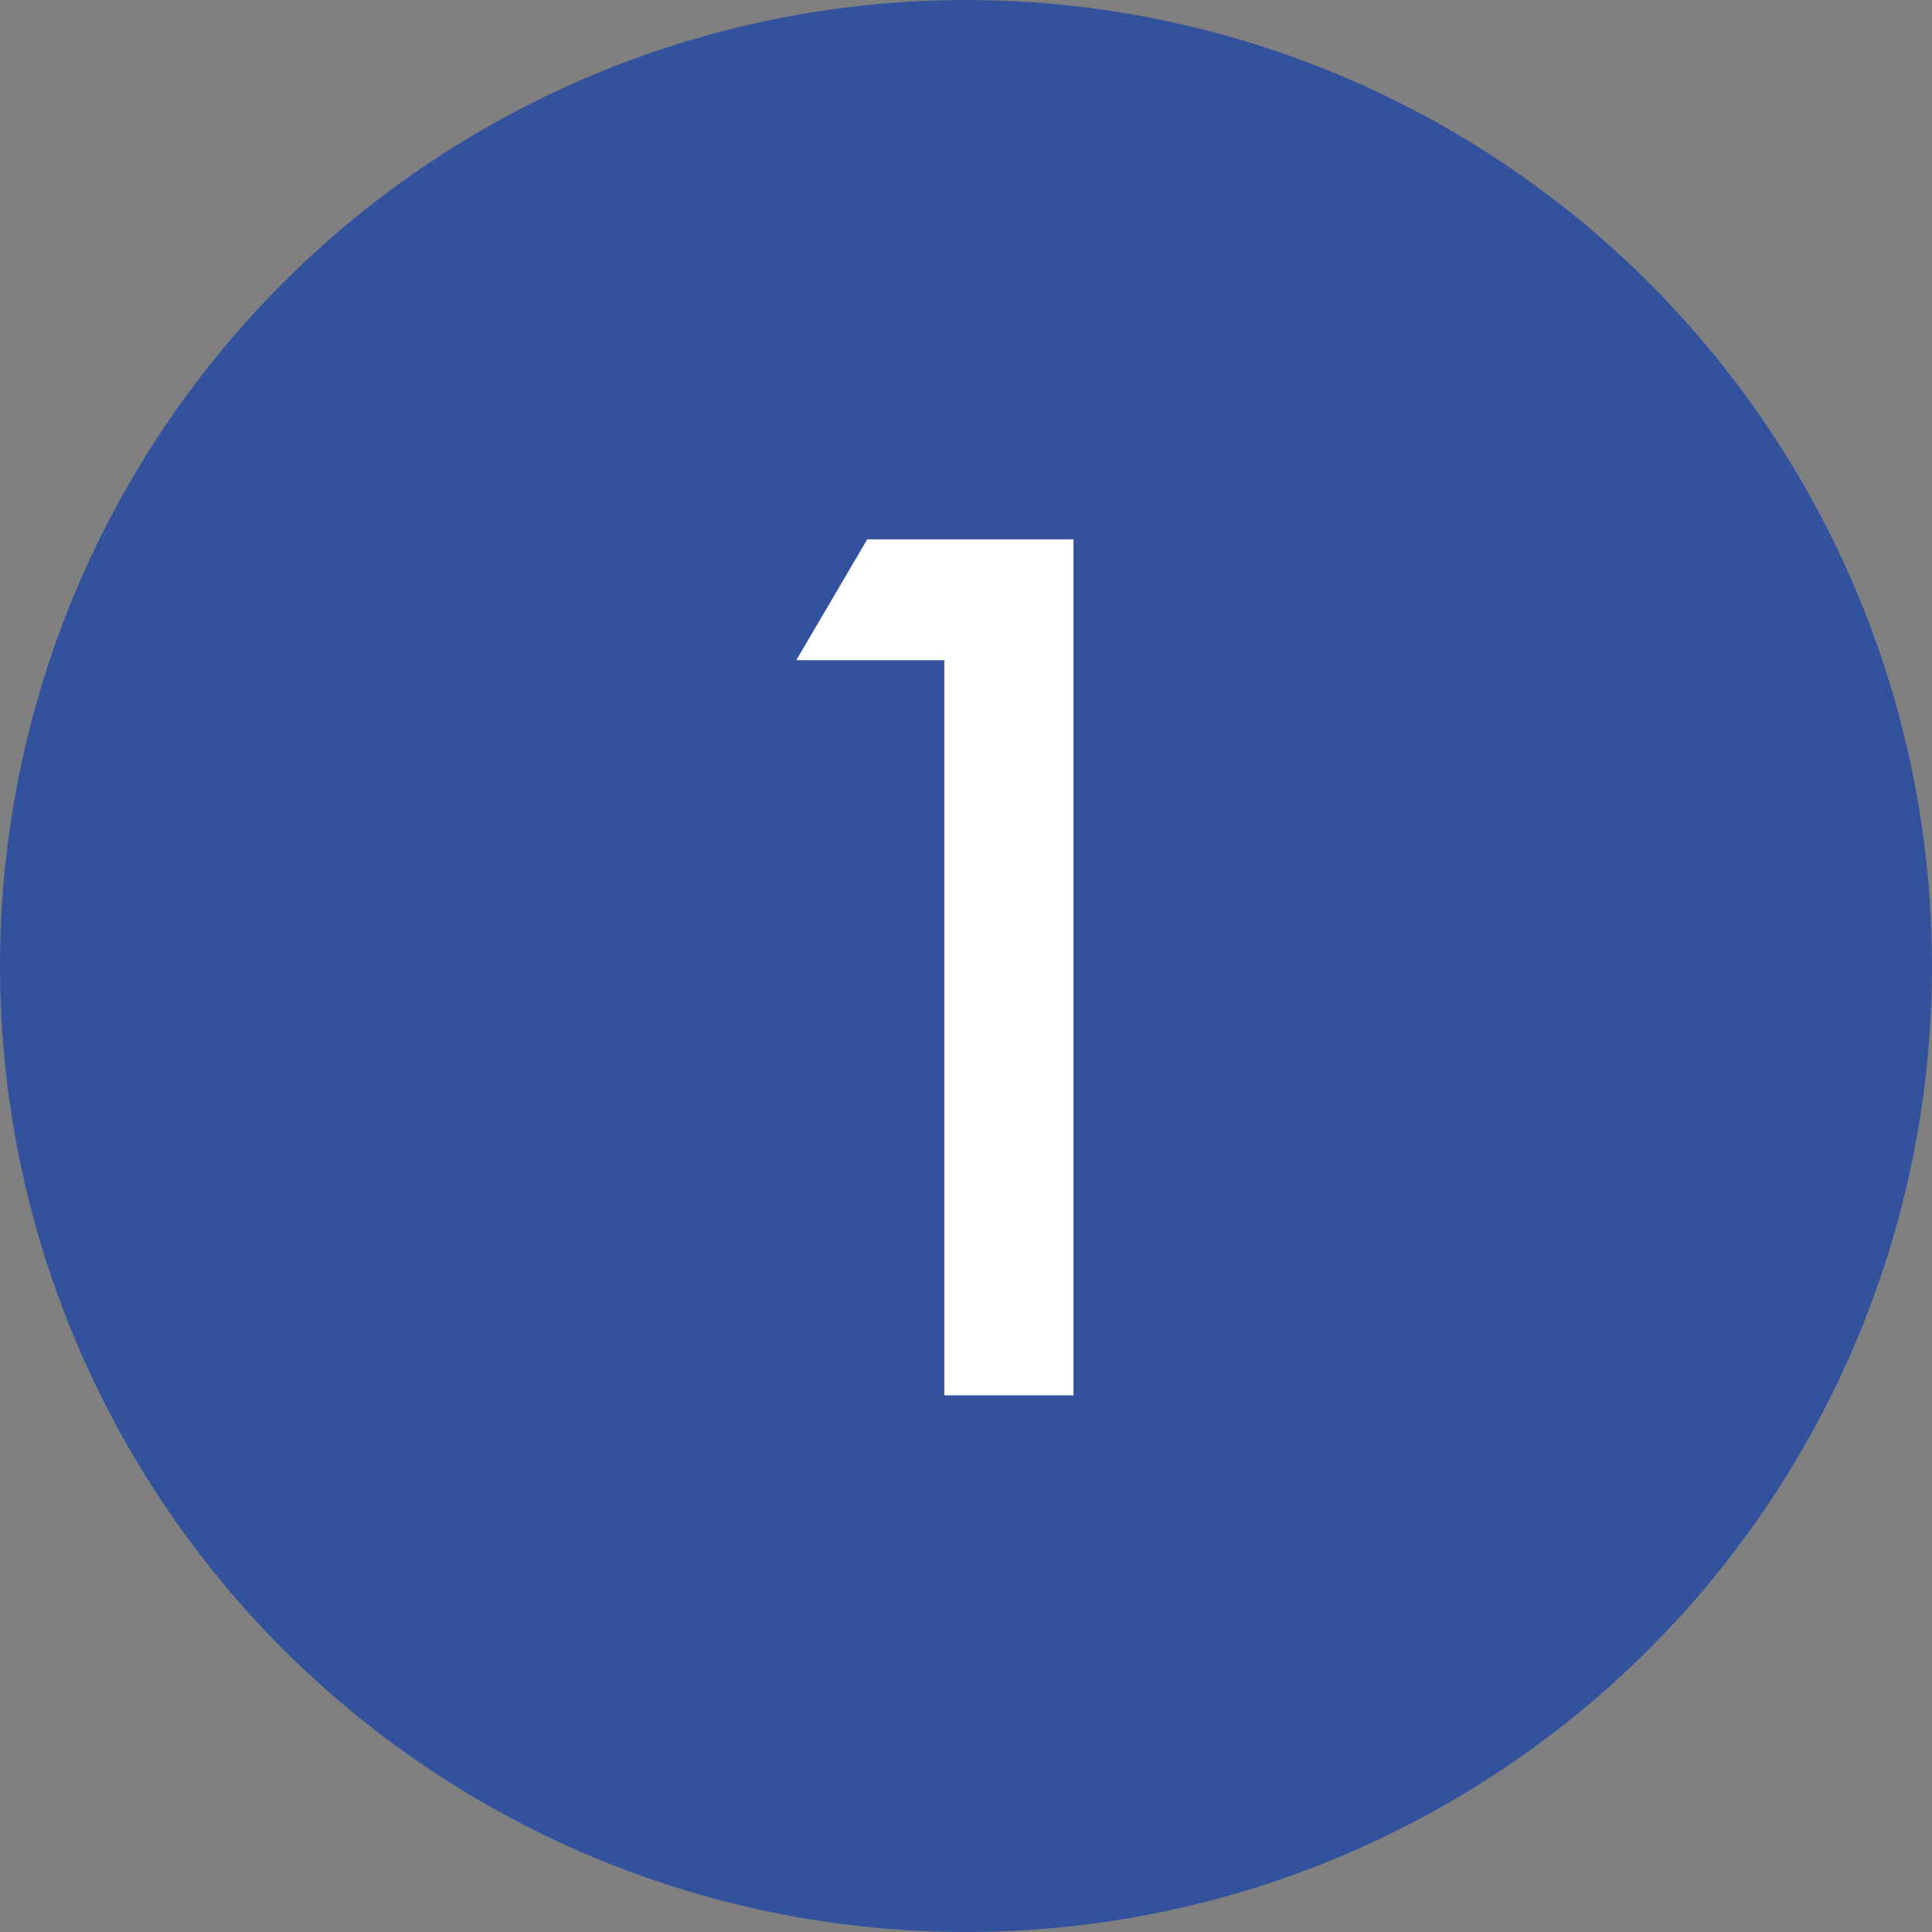
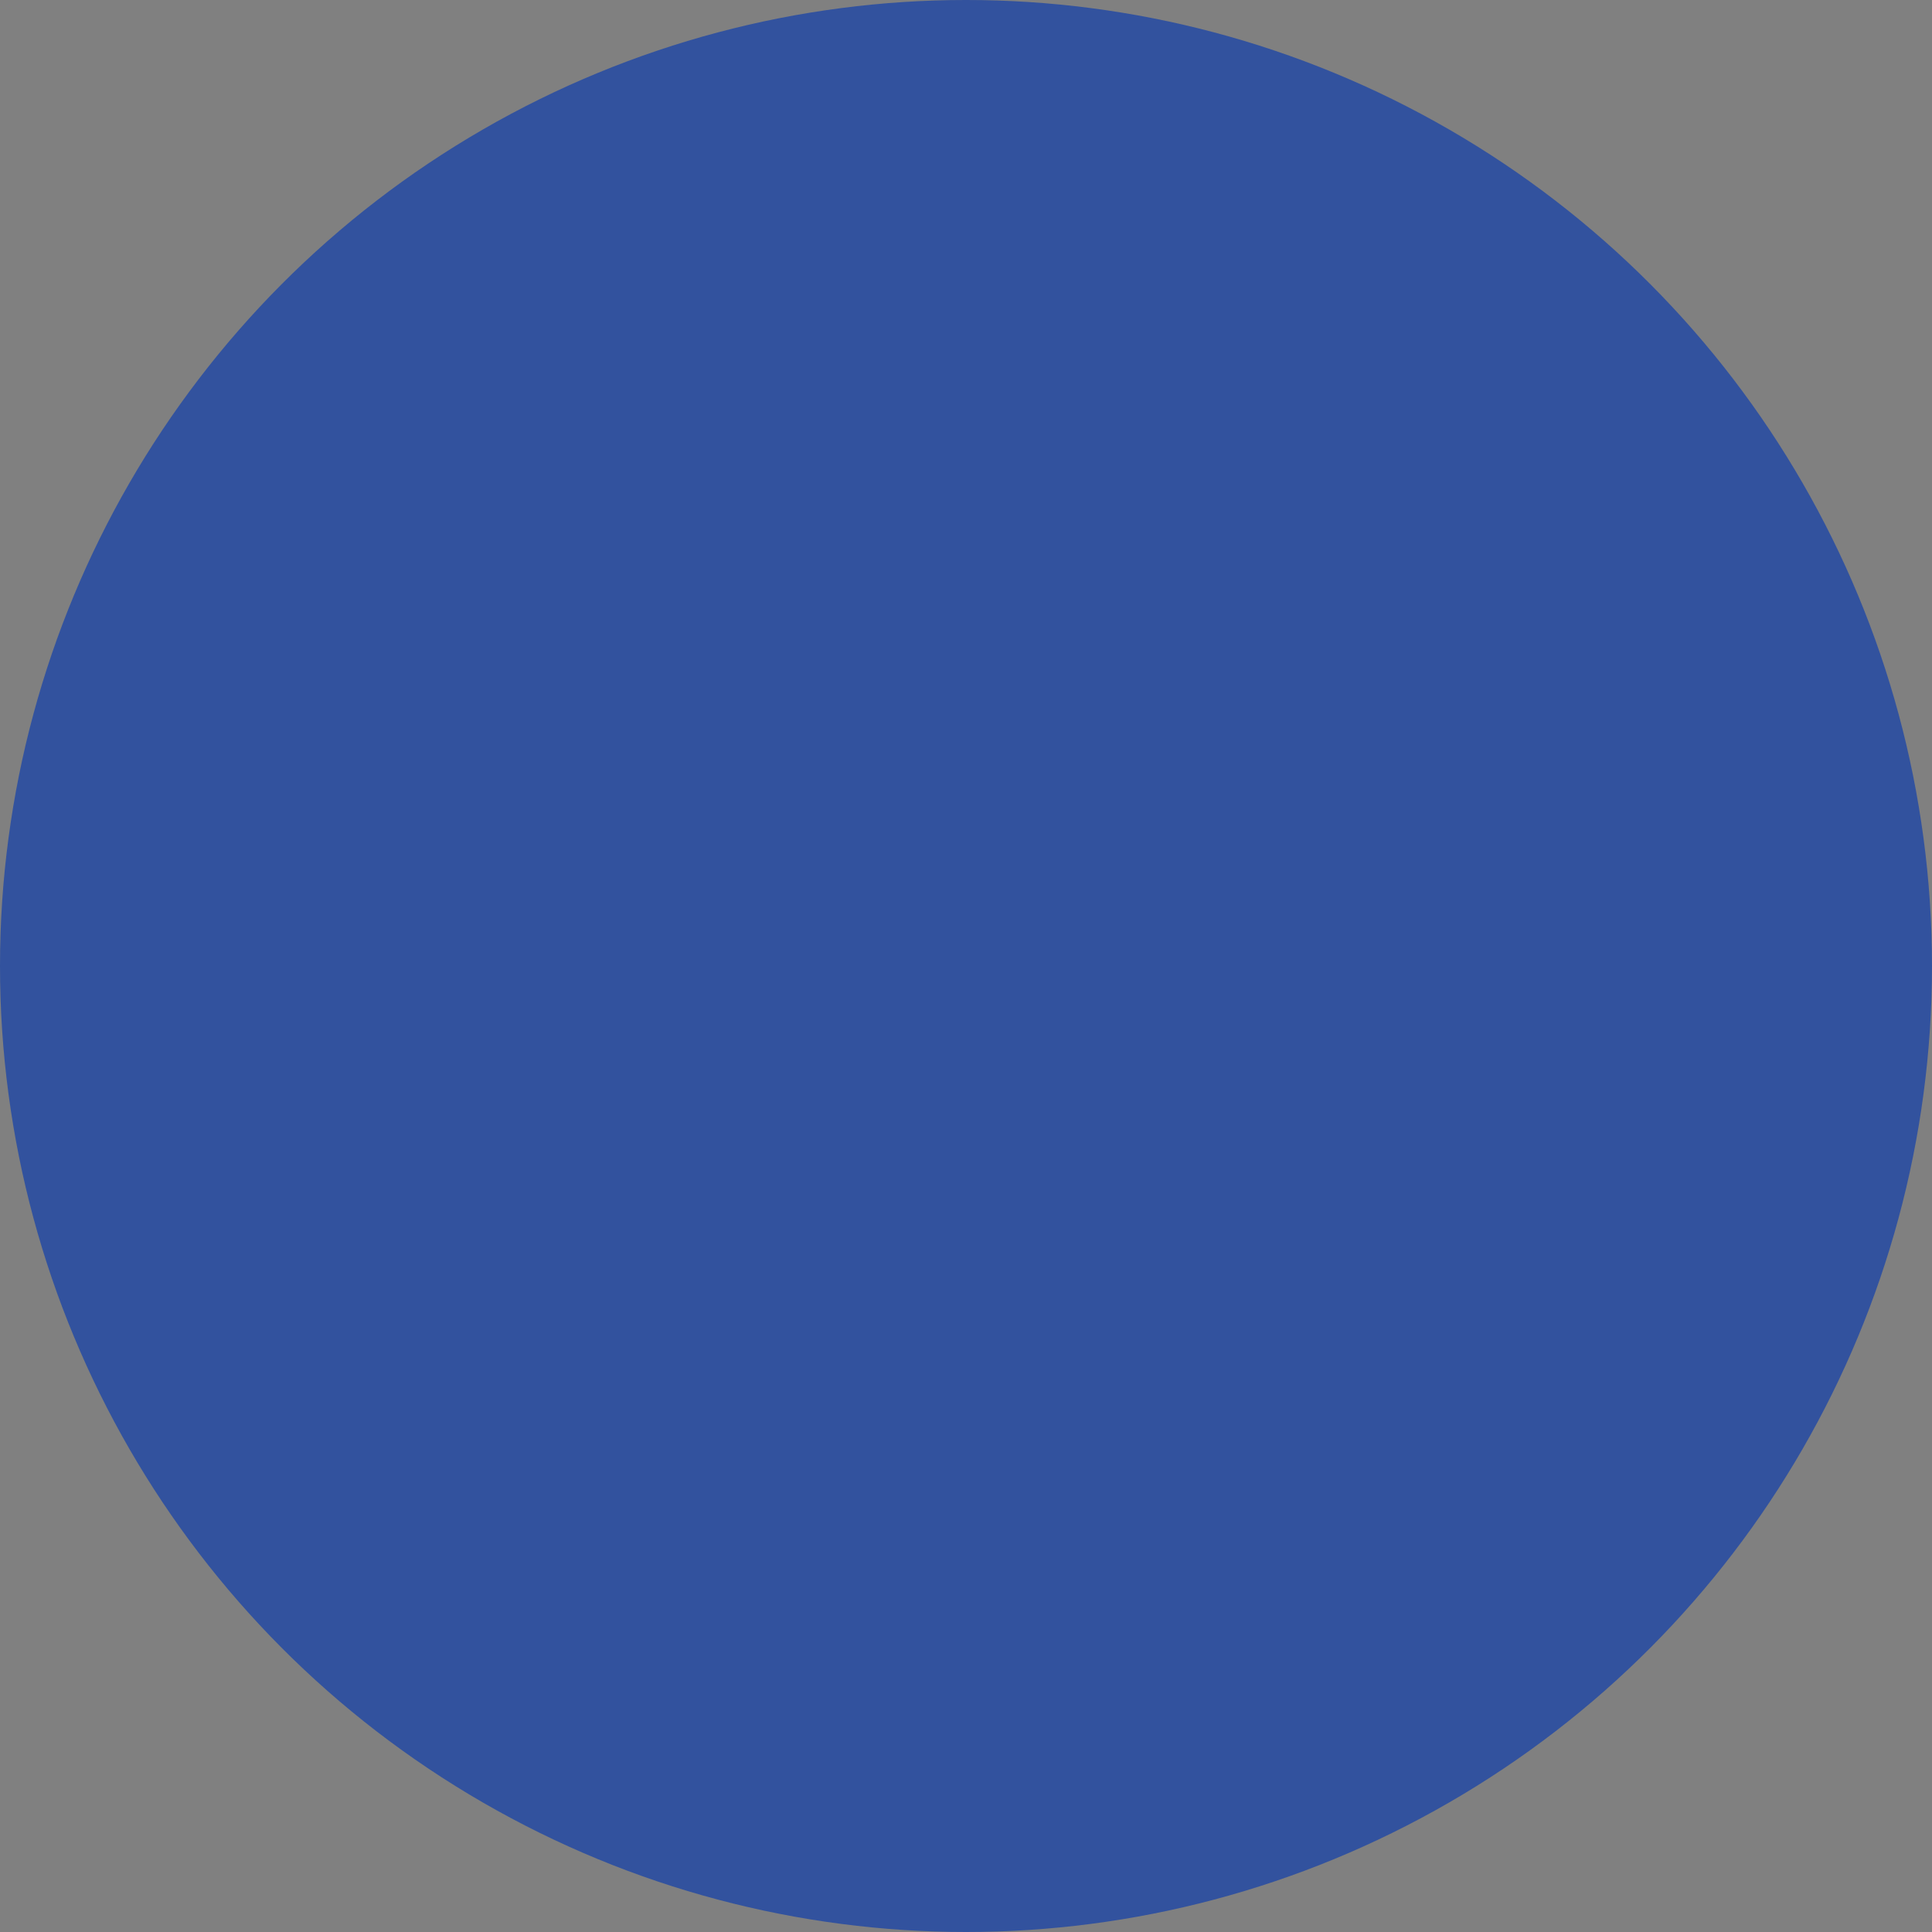
<svg xmlns="http://www.w3.org/2000/svg" width="36" height="36" viewBox="0 0 36 36" fill="none">
  <rect x="0" y="0" width="36" height="36" fill="#808080" stroke="none" />
  <circle cx="18" cy="18" r="18" fill="#32529E" />
-   <path d="M17.596 12.301H14.838L16.16 10.049H20.003V26H17.596V12.301Z" fill="white" />
</svg>